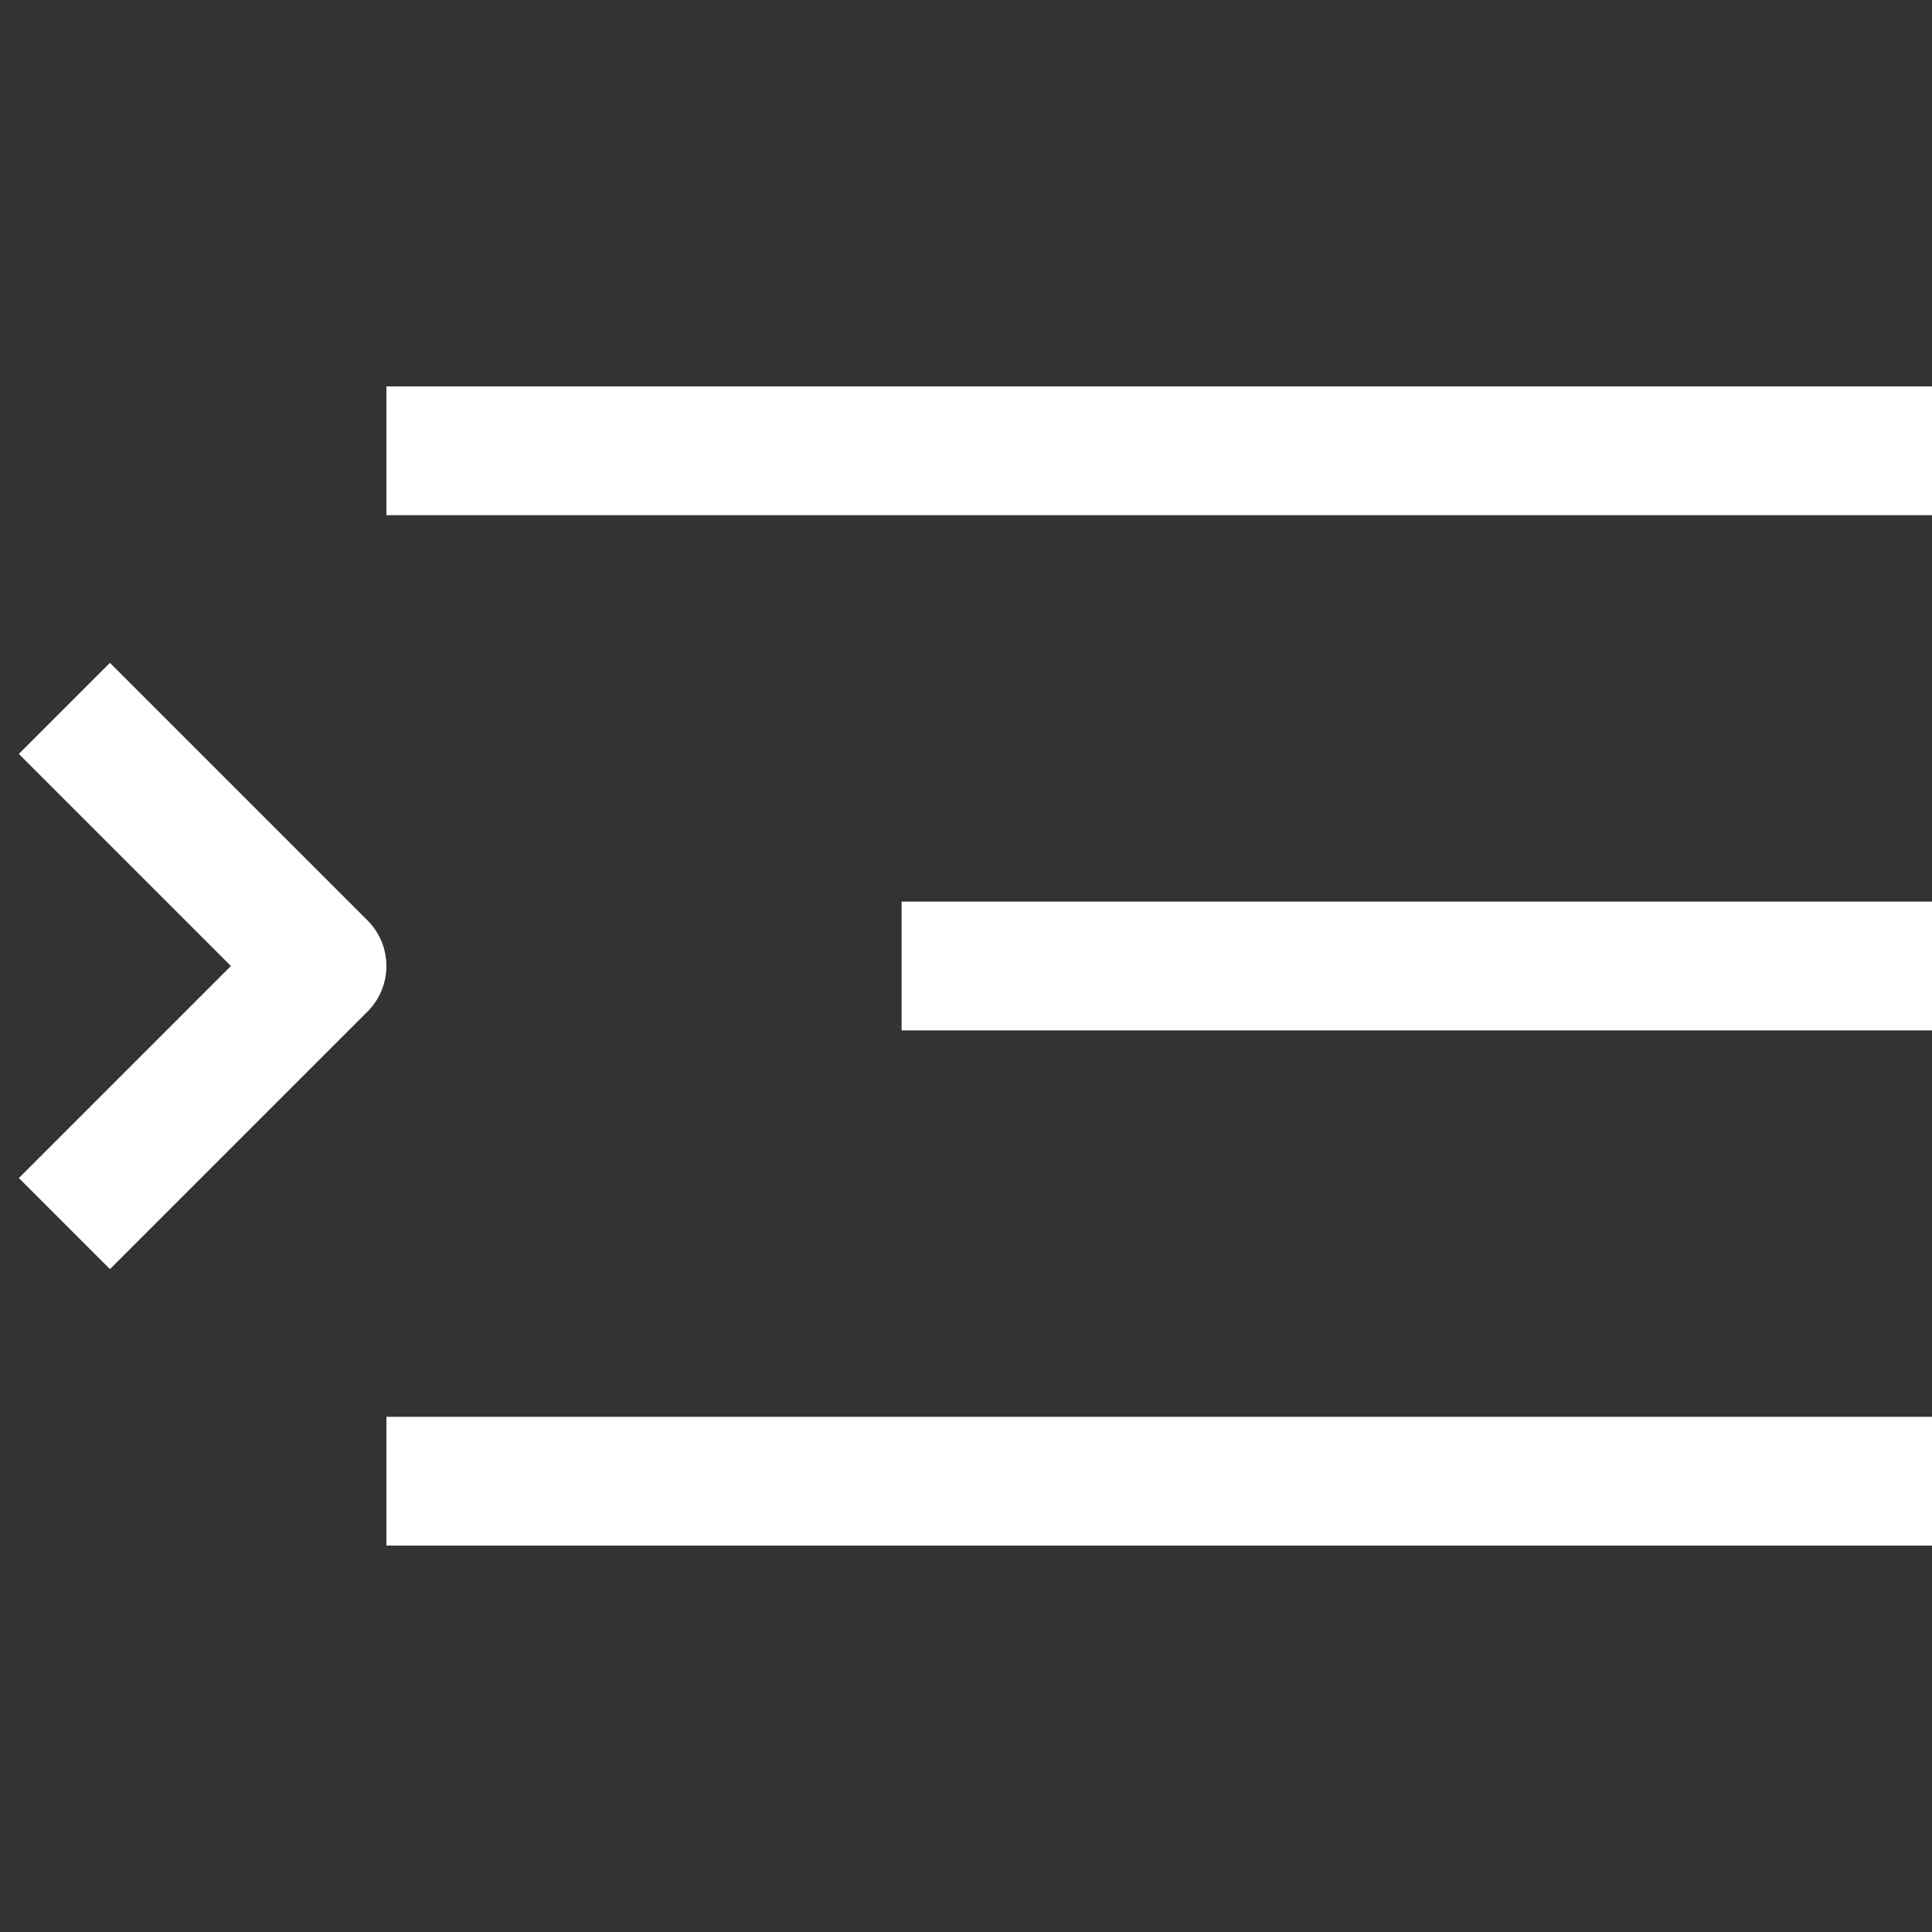
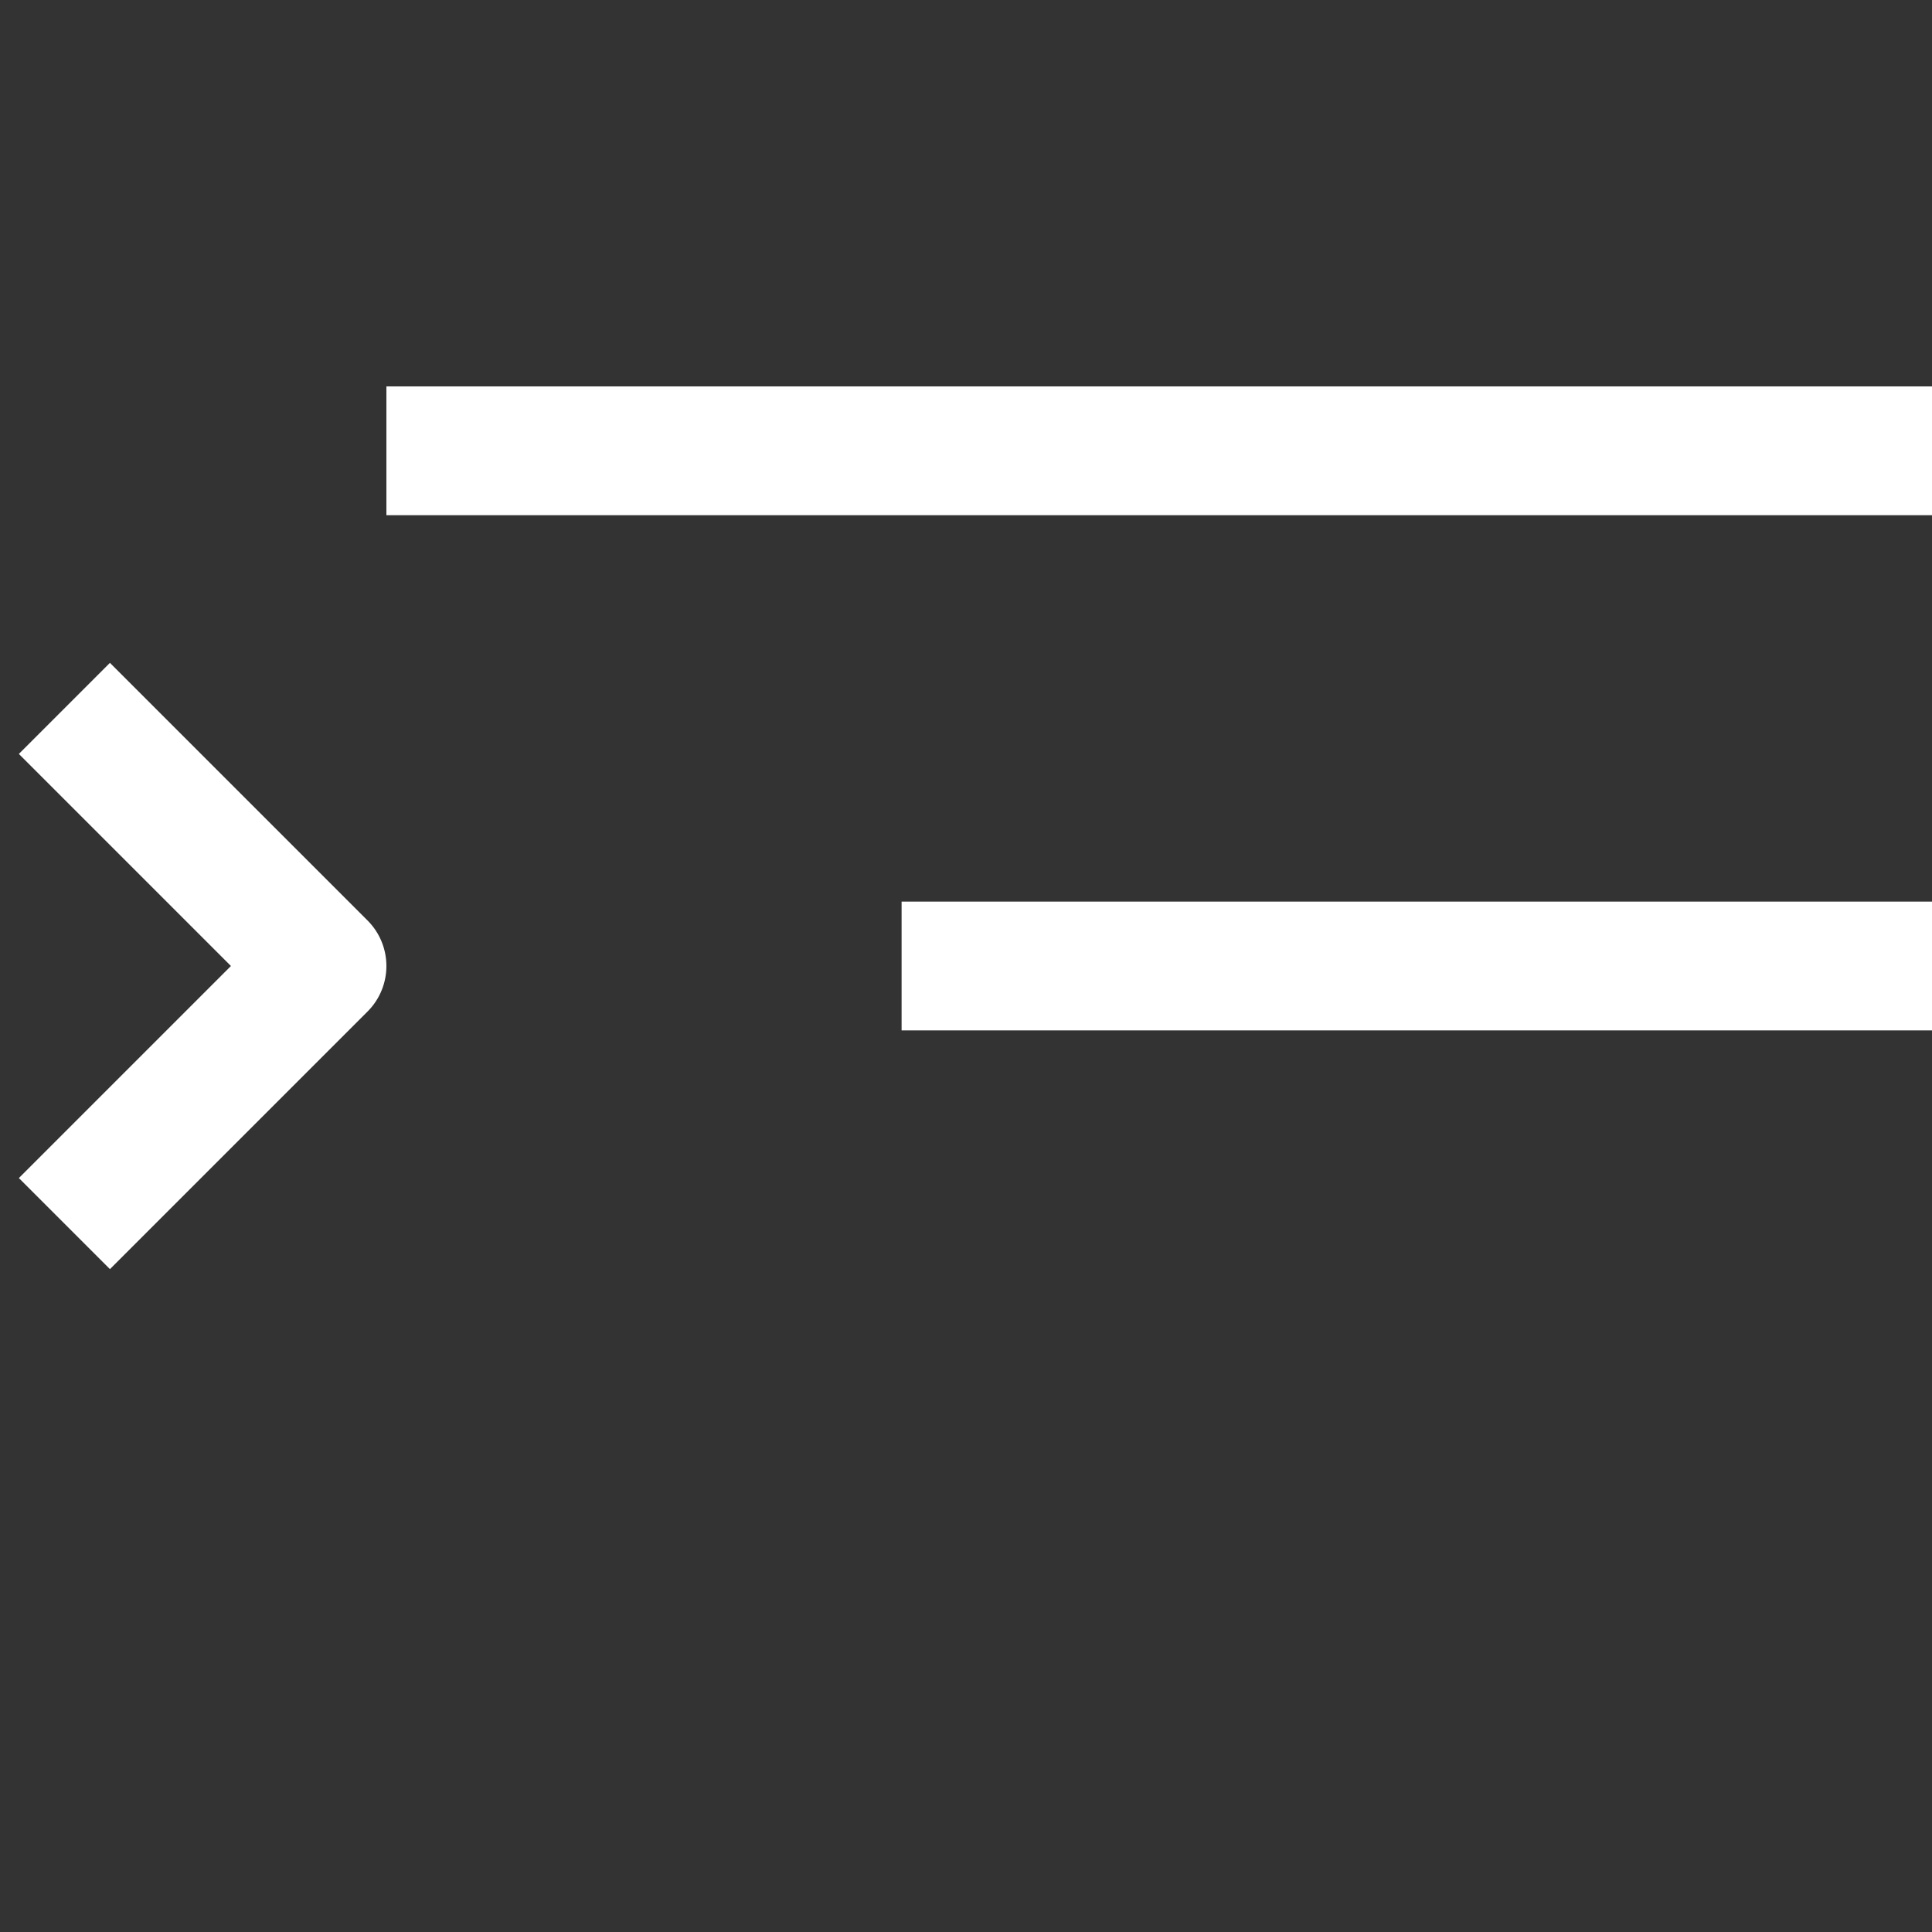
<svg xmlns="http://www.w3.org/2000/svg" fill="none" height="12" viewBox="0 0 12 12" width="12">
  <rect x="0" y="0" width="12" height="12" fill="#333333" stroke="none" />
  <g id="indent-increase">
-     <path d="M2.4 2.8H12M5.6 6H12M2.4 9.2H12M0.4 7.6L2 6L0.4 4.4" id="Vector" stroke="white" stroke-linejoin="round" stroke-width="0.8" />
+     <path d="M2.4 2.8H12M5.6 6H12H12M0.4 7.6L2 6L0.4 4.4" id="Vector" stroke="white" stroke-linejoin="round" stroke-width="0.8" />
  </g>
</svg>